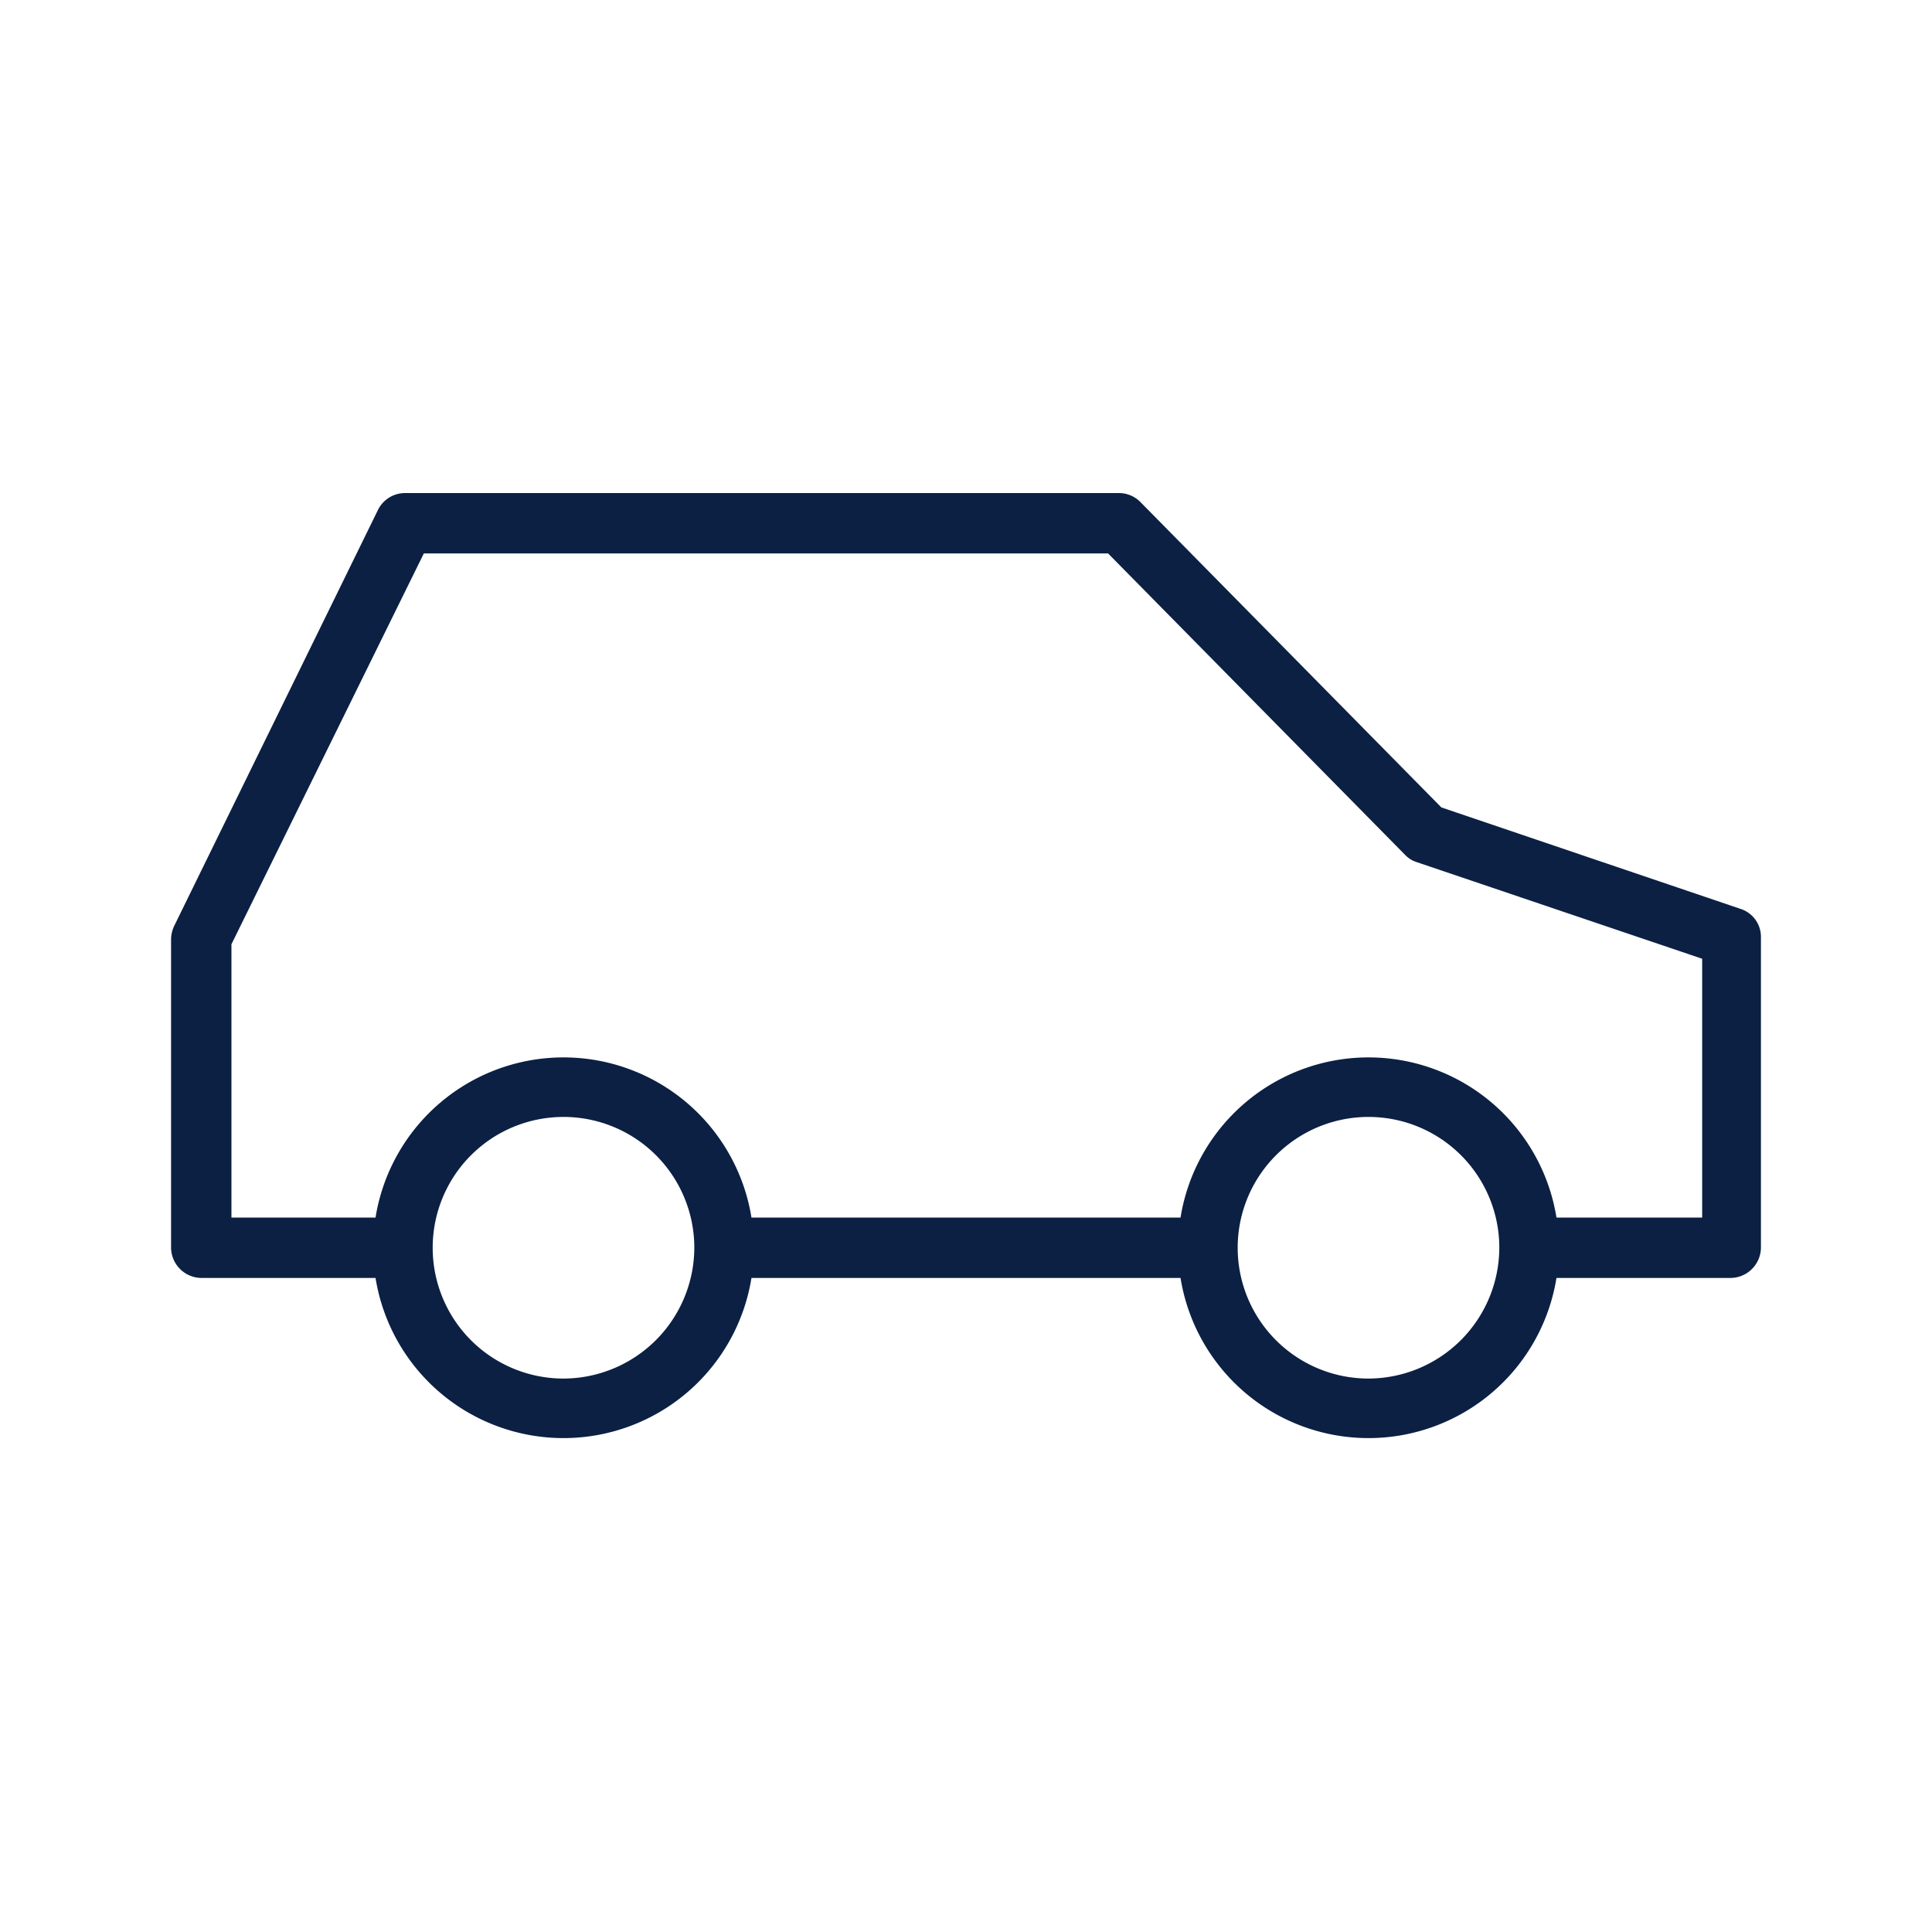
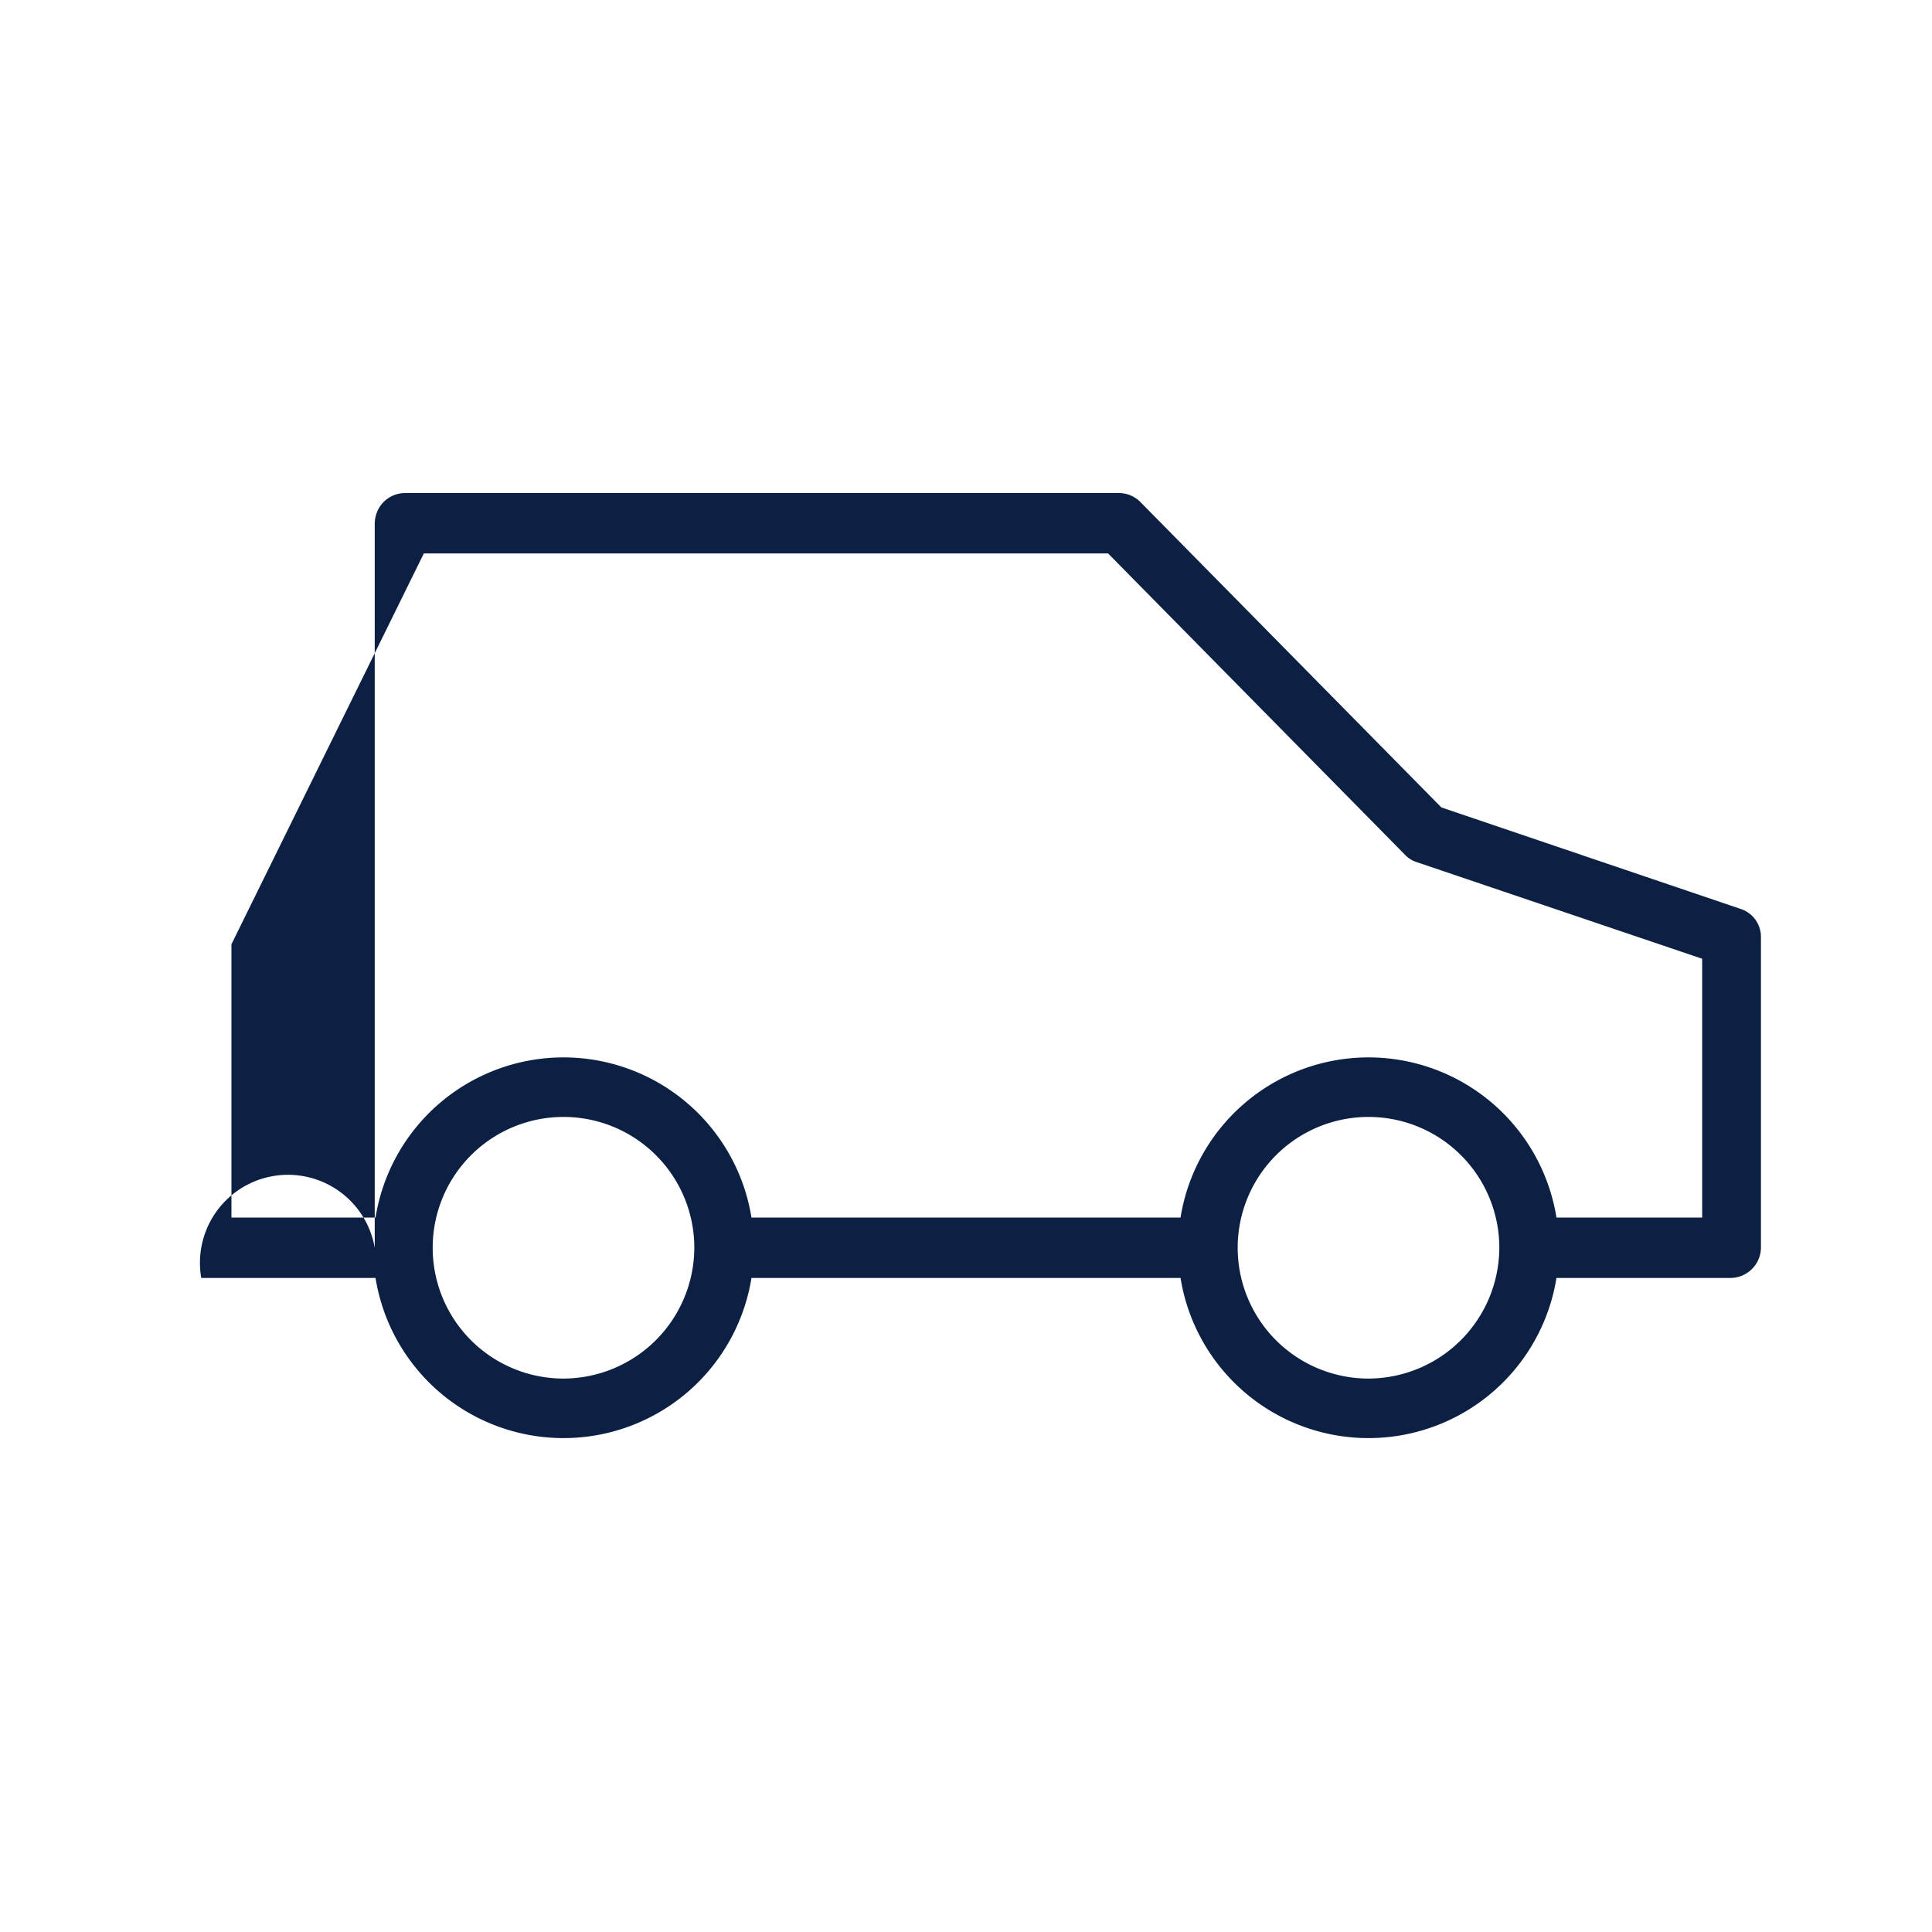
<svg xmlns="http://www.w3.org/2000/svg" id="Icons_Outlined_Blue_1.5px" data-name="Icons Outlined Blue 1.5px" viewBox="0 0 48 48">
  <defs>
    <style>.cls-1{fill:#0b2043;}</style>
  </defs>
-   <path class="cls-1" d="M5,31.75H9.33a4.73,4.73,0,0,0,9.34,0H29.33a4.73,4.73,0,0,0,9.34,0H43a.76.76,0,0,0,.75-.75V23.29a.73.73,0,0,0-.51-.71l-7.43-2.52-7.48-7.59a.75.75,0,0,0-.53-.22H10.07a.75.75,0,0,0-.68.42L4.33,23a.81.81,0,0,0-.08.34V31A.76.76,0,0,0,5,31.75Zm9,2.5A3.25,3.25,0,1,1,17.25,31,3.26,3.26,0,0,1,14,34.25Zm20,0A3.25,3.25,0,1,1,37.25,31,3.26,3.26,0,0,1,34,34.25ZM5.75,23.46l4.78-9.71h17l7.38,7.49a.68.68,0,0,0,.29.18l7.09,2.4v6.43H38.67a4.73,4.73,0,0,0-9.34,0H18.67a4.73,4.73,0,0,0-9.34,0H5.75Z" />
+   <path class="cls-1" d="M5,31.75H9.33a4.73,4.73,0,0,0,9.34,0H29.33a4.73,4.73,0,0,0,9.34,0H43a.76.76,0,0,0,.75-.75V23.29a.73.73,0,0,0-.51-.71l-7.43-2.52-7.48-7.59a.75.75,0,0,0-.53-.22H10.07a.75.75,0,0,0-.68.42a.81.81,0,0,0-.08.34V31A.76.76,0,0,0,5,31.75Zm9,2.5A3.25,3.25,0,1,1,17.25,31,3.26,3.26,0,0,1,14,34.25Zm20,0A3.25,3.25,0,1,1,37.25,31,3.26,3.26,0,0,1,34,34.25ZM5.75,23.46l4.78-9.71h17l7.38,7.49a.68.68,0,0,0,.29.18l7.09,2.4v6.43H38.67a4.73,4.73,0,0,0-9.34,0H18.67a4.73,4.73,0,0,0-9.34,0H5.75Z" />
</svg>